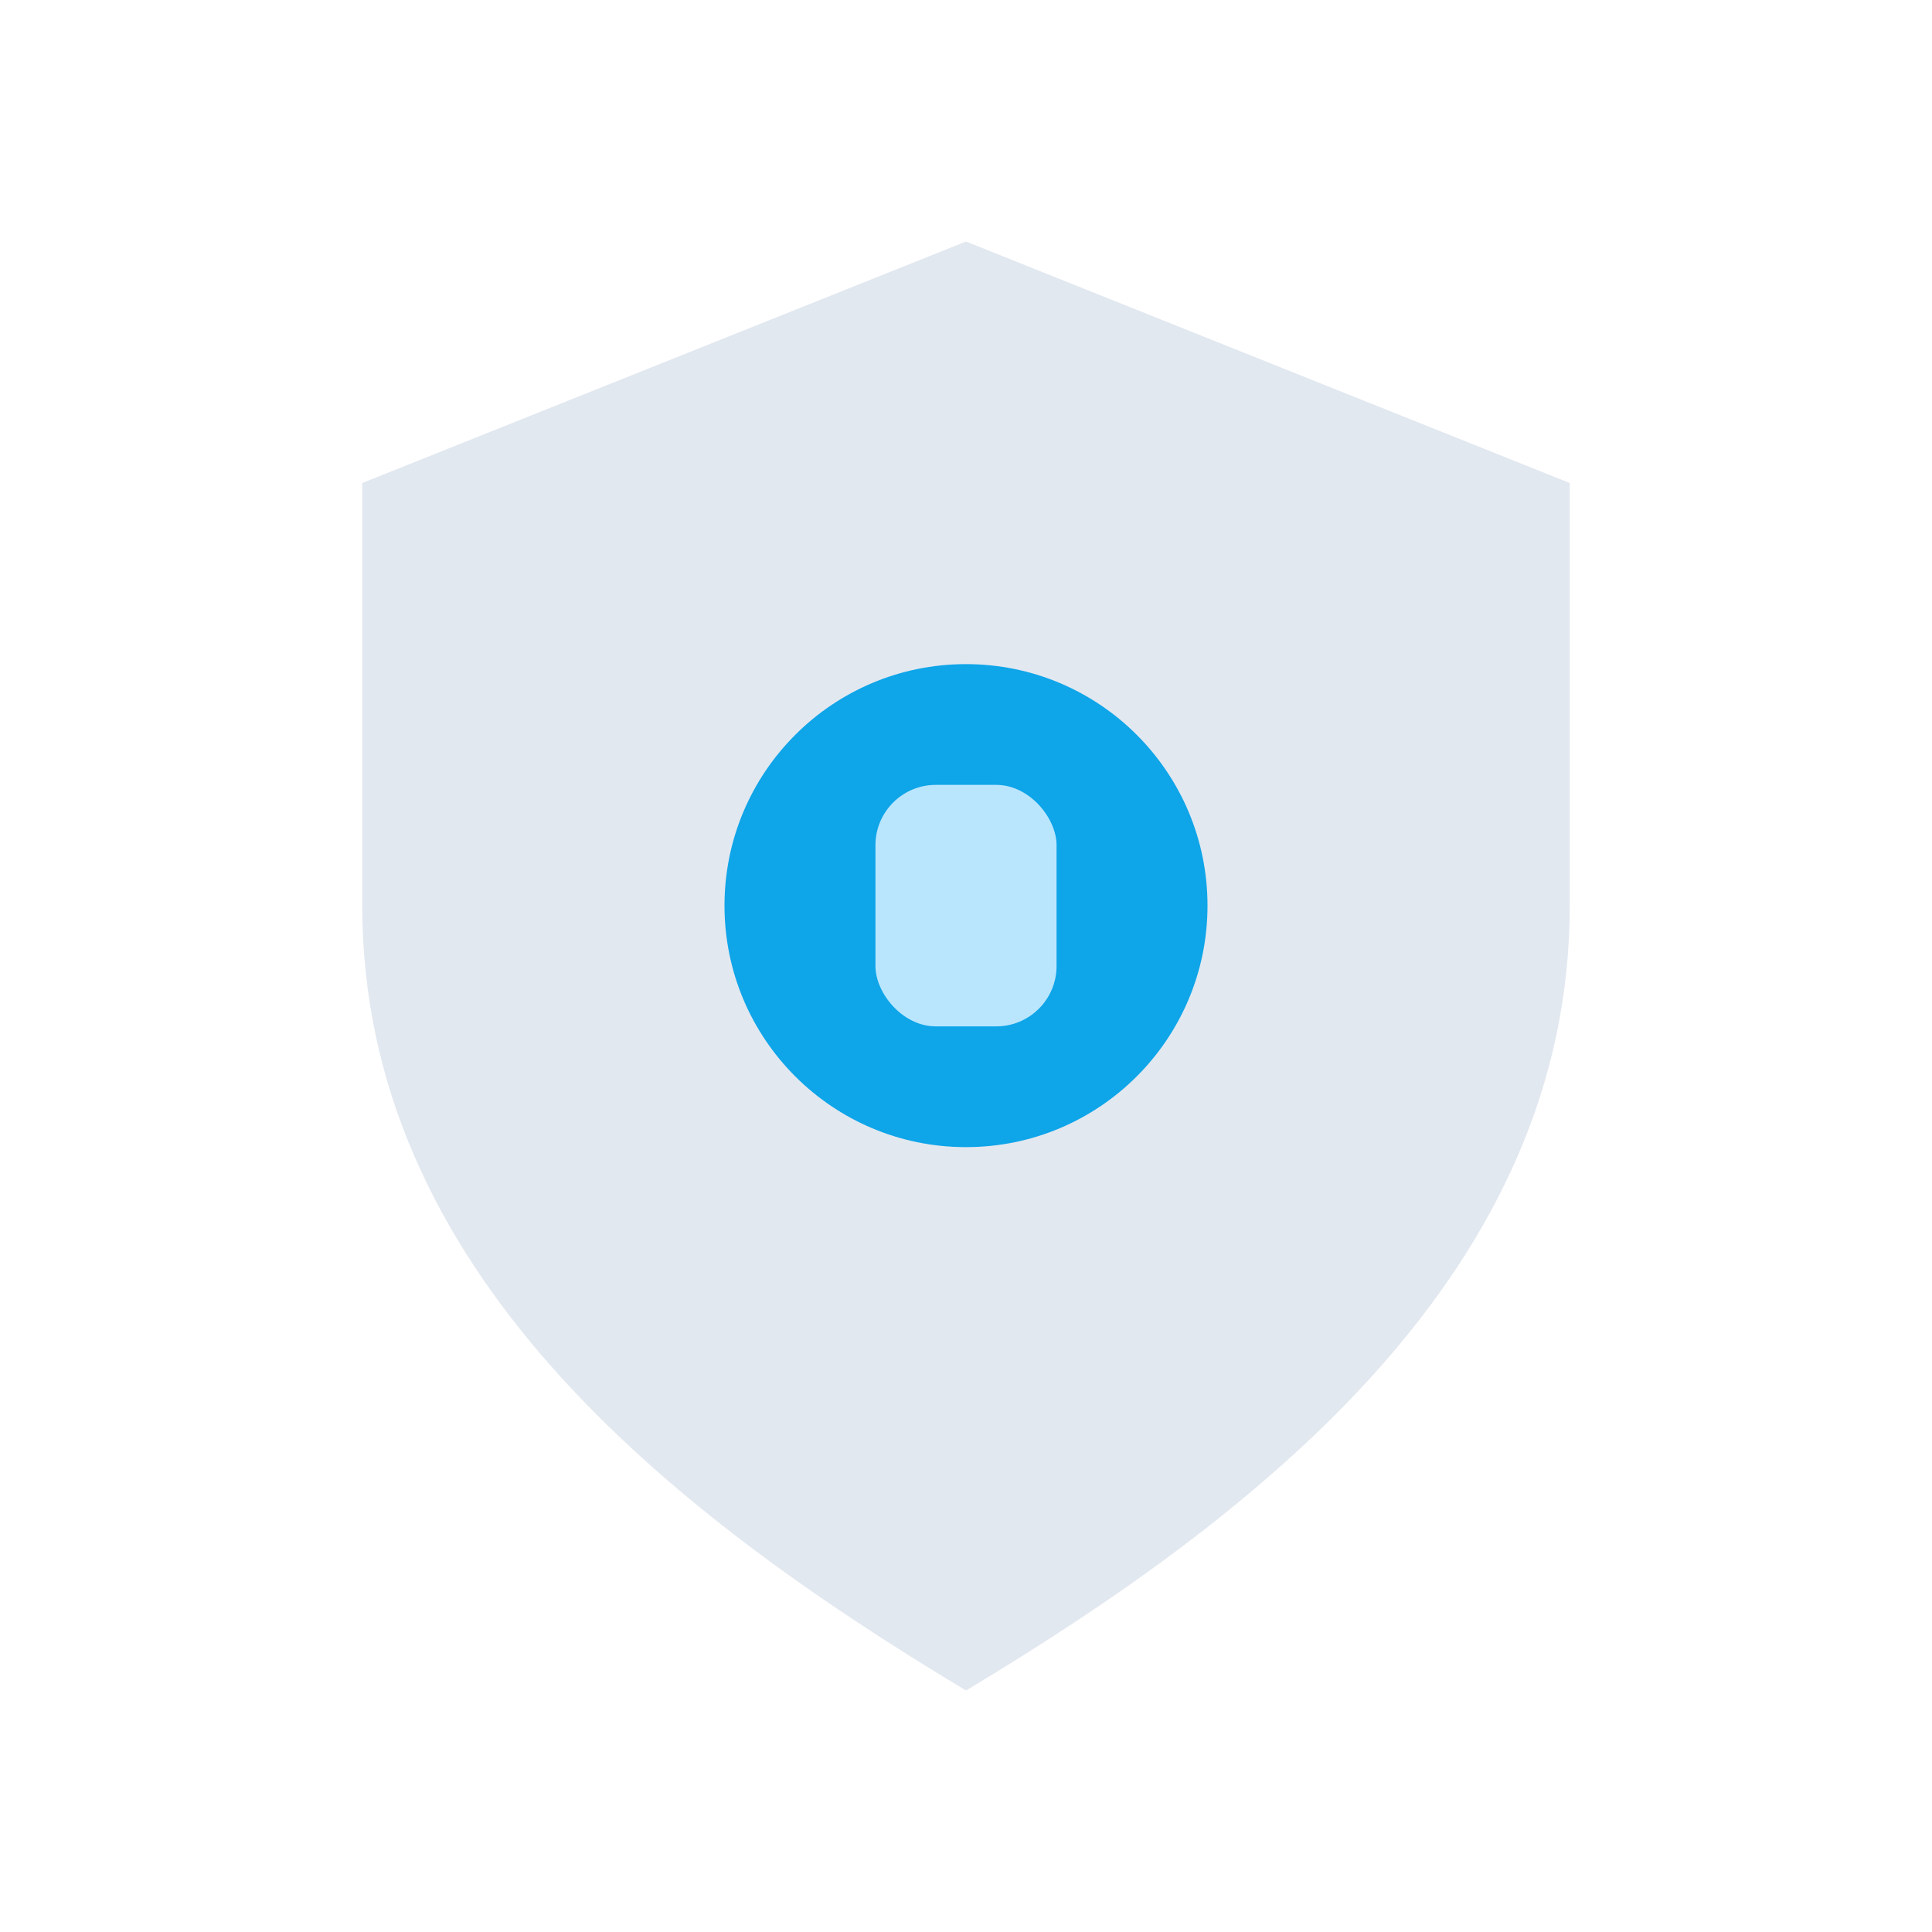
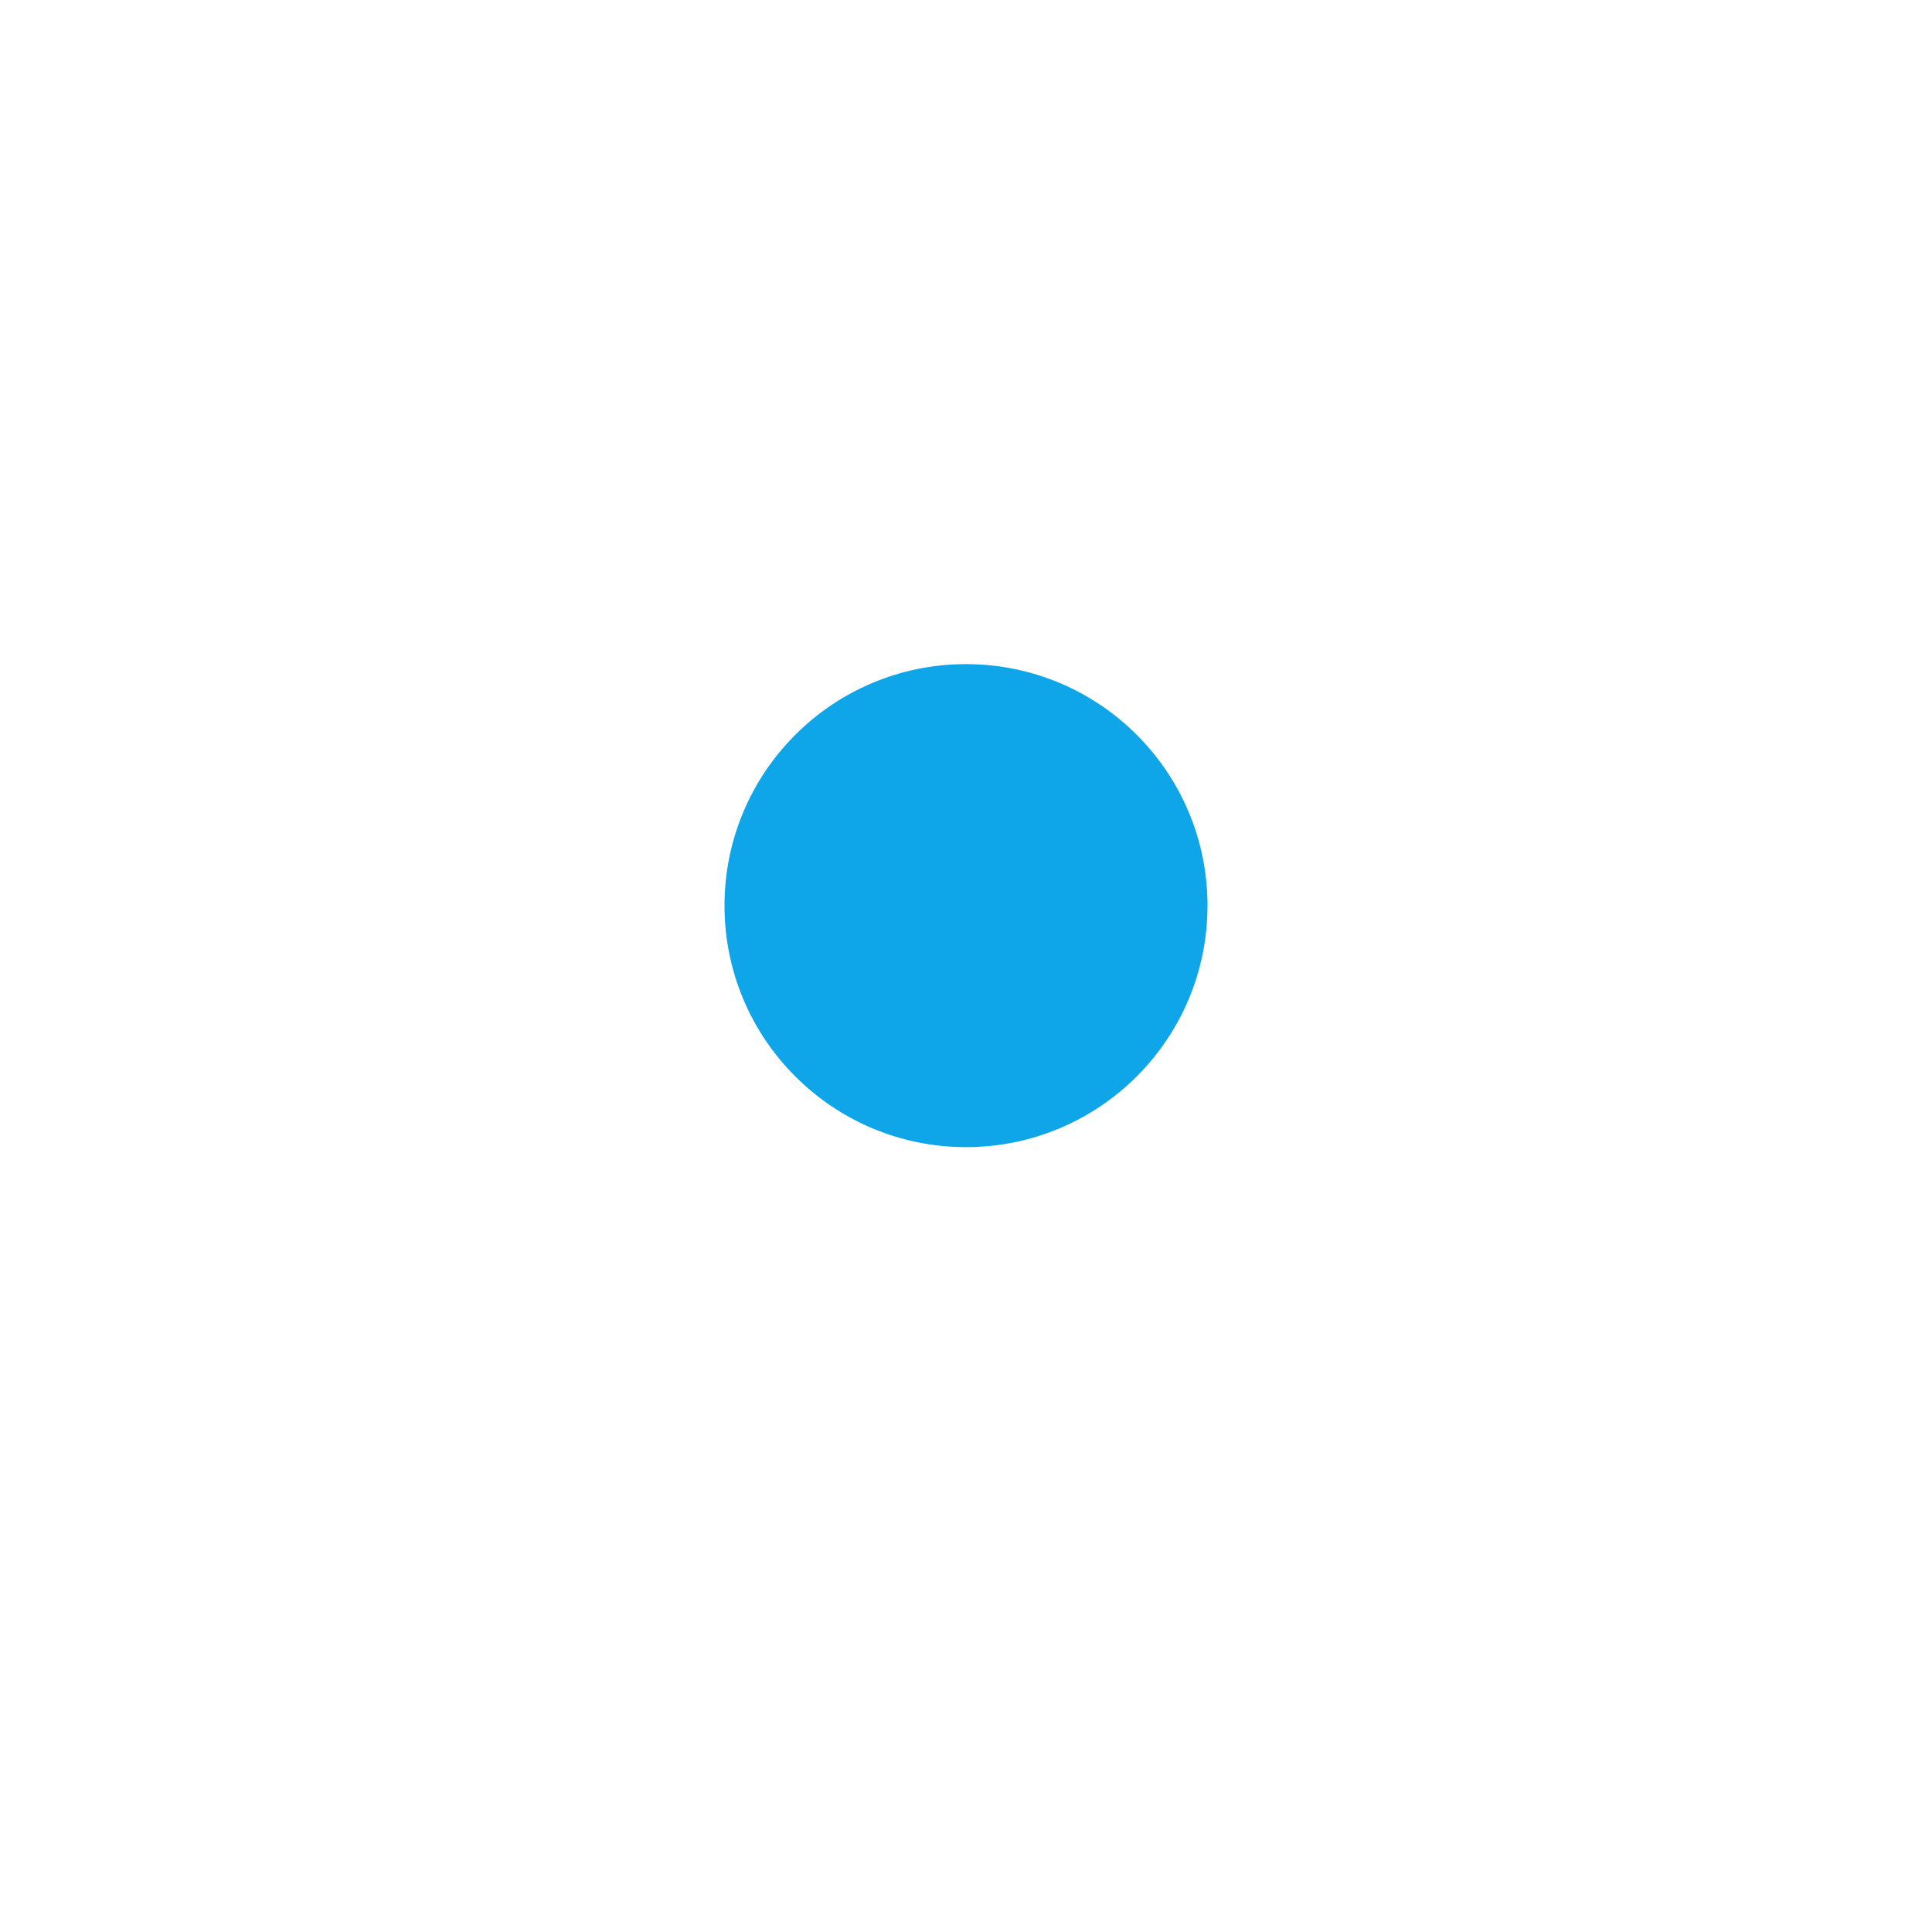
<svg xmlns="http://www.w3.org/2000/svg" viewBox="0 0 64 64">
-   <path d="M32 8 L52 16 V30 C52 42 42 50 32 56 C22 50 12 42 12 30 V16 Z" fill="#e2e8f0" />
  <circle cx="32" cy="30" r="8" fill="#0ea5e9" />
-   <rect x="29" y="26" width="6" height="8" rx="2" fill="#bae6fd" />
</svg>